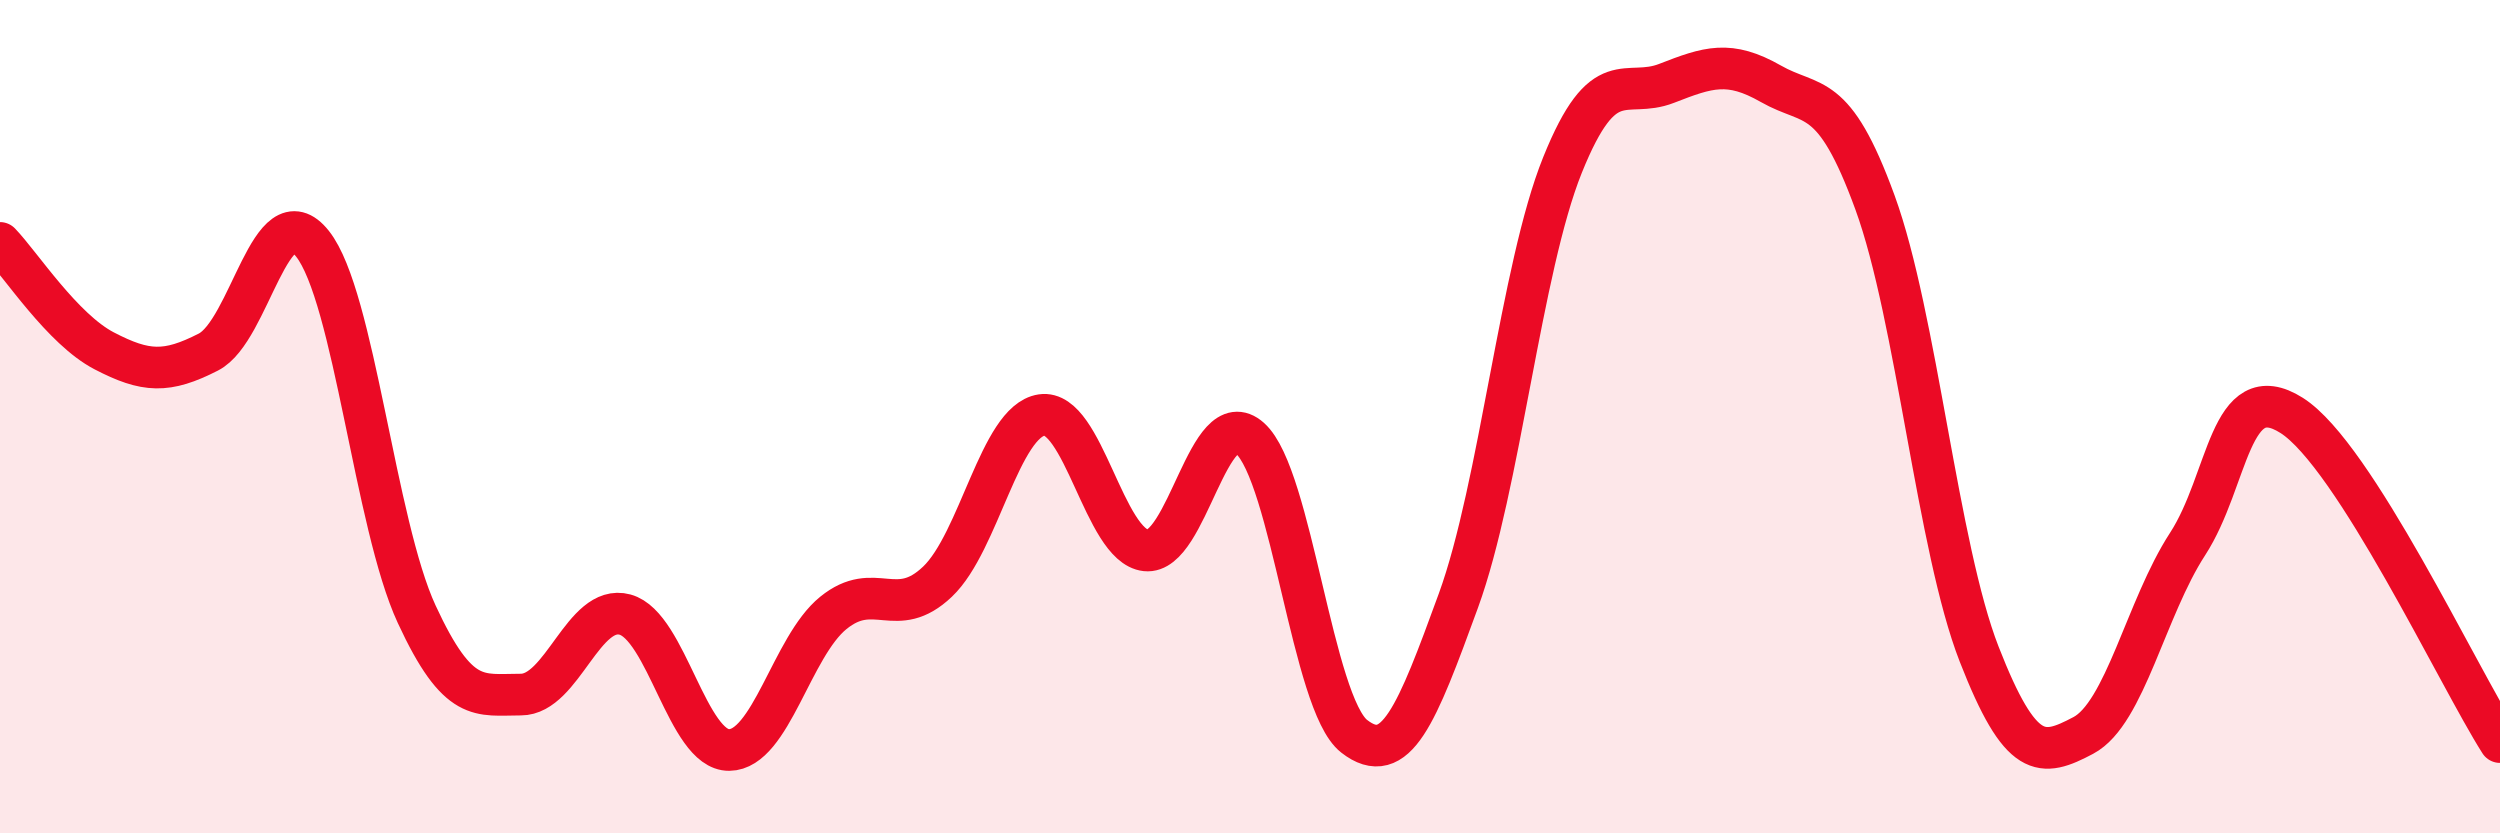
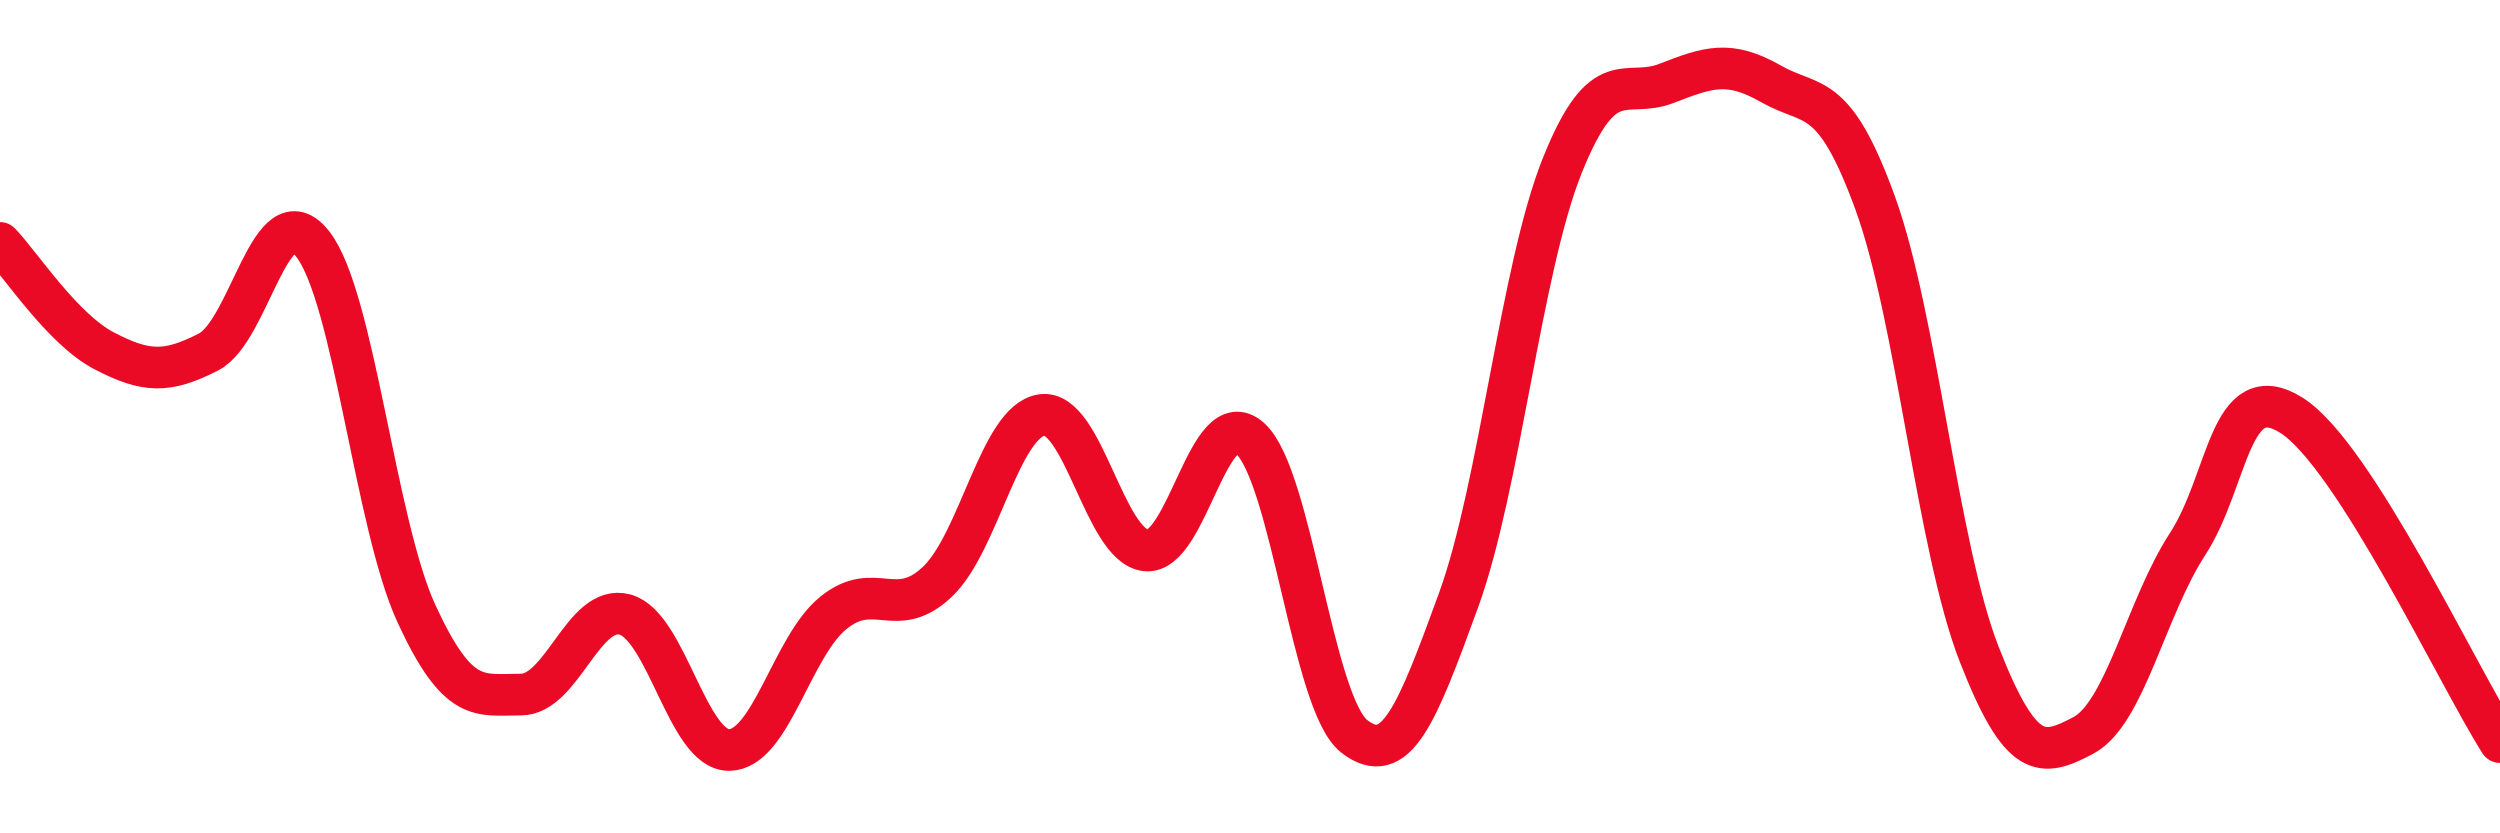
<svg xmlns="http://www.w3.org/2000/svg" width="60" height="20" viewBox="0 0 60 20">
-   <path d="M 0,5.83 C 0.5,6.35 1.5,7.9 2.5,8.42 C 3.5,8.94 4,8.96 5,8.45 C 6,7.94 6.5,4.59 7.5,5.85 C 8.5,7.11 9,12.58 10,14.74 C 11,16.9 11.5,16.67 12.5,16.67 C 13.5,16.67 14,14.48 15,14.75 C 16,15.02 16.5,18.01 17.5,18 C 18.5,17.99 19,15.52 20,14.71 C 21,13.9 21.5,14.91 22.5,13.96 C 23.5,13.01 24,10.11 25,9.96 C 26,9.81 26.5,13.1 27.5,13.21 C 28.5,13.32 29,9.63 30,10.52 C 31,11.41 31.5,16.89 32.5,17.67 C 33.5,18.45 34,17.16 35,14.42 C 36,11.68 36.5,6.44 37.5,3.96 C 38.5,1.48 39,2.39 40,2 C 41,1.61 41.5,1.44 42.5,2.01 C 43.5,2.58 44,2.12 45,4.86 C 46,7.6 46.5,13.14 47.5,15.7 C 48.5,18.26 49,18.18 50,17.65 C 51,17.12 51.5,14.6 52.5,13.06 C 53.5,11.52 53.5,9.02 55,9.97 C 56.5,10.92 59,16.24 60,17.81L60 20L0 20Z" fill="#EB0A25" opacity="0.1" stroke-linecap="round" stroke-linejoin="round" />
  <path d="M 0,5.83 C 0.5,6.35 1.5,7.9 2.5,8.42 C 3.5,8.94 4,8.96 5,8.45 C 6,7.94 6.5,4.59 7.5,5.85 C 8.5,7.11 9,12.58 10,14.74 C 11,16.9 11.5,16.67 12.5,16.67 C 13.5,16.67 14,14.48 15,14.75 C 16,15.02 16.5,18.01 17.5,18 C 18.5,17.99 19,15.52 20,14.71 C 21,13.9 21.5,14.91 22.5,13.96 C 23.5,13.01 24,10.11 25,9.96 C 26,9.81 26.5,13.1 27.5,13.21 C 28.5,13.32 29,9.63 30,10.52 C 31,11.41 31.5,16.89 32.5,17.67 C 33.5,18.45 34,17.16 35,14.42 C 36,11.68 36.5,6.44 37.5,3.96 C 38.5,1.48 39,2.39 40,2 C 41,1.61 41.5,1.44 42.5,2.01 C 43.5,2.58 44,2.12 45,4.86 C 46,7.6 46.5,13.14 47.5,15.7 C 48.5,18.26 49,18.18 50,17.65 C 51,17.12 51.5,14.6 52.5,13.06 C 53.5,11.52 53.5,9.02 55,9.97 C 56.5,10.92 59,16.24 60,17.81" stroke="#EB0A25" stroke-width="1" fill="none" stroke-linecap="round" stroke-linejoin="round" />
</svg>